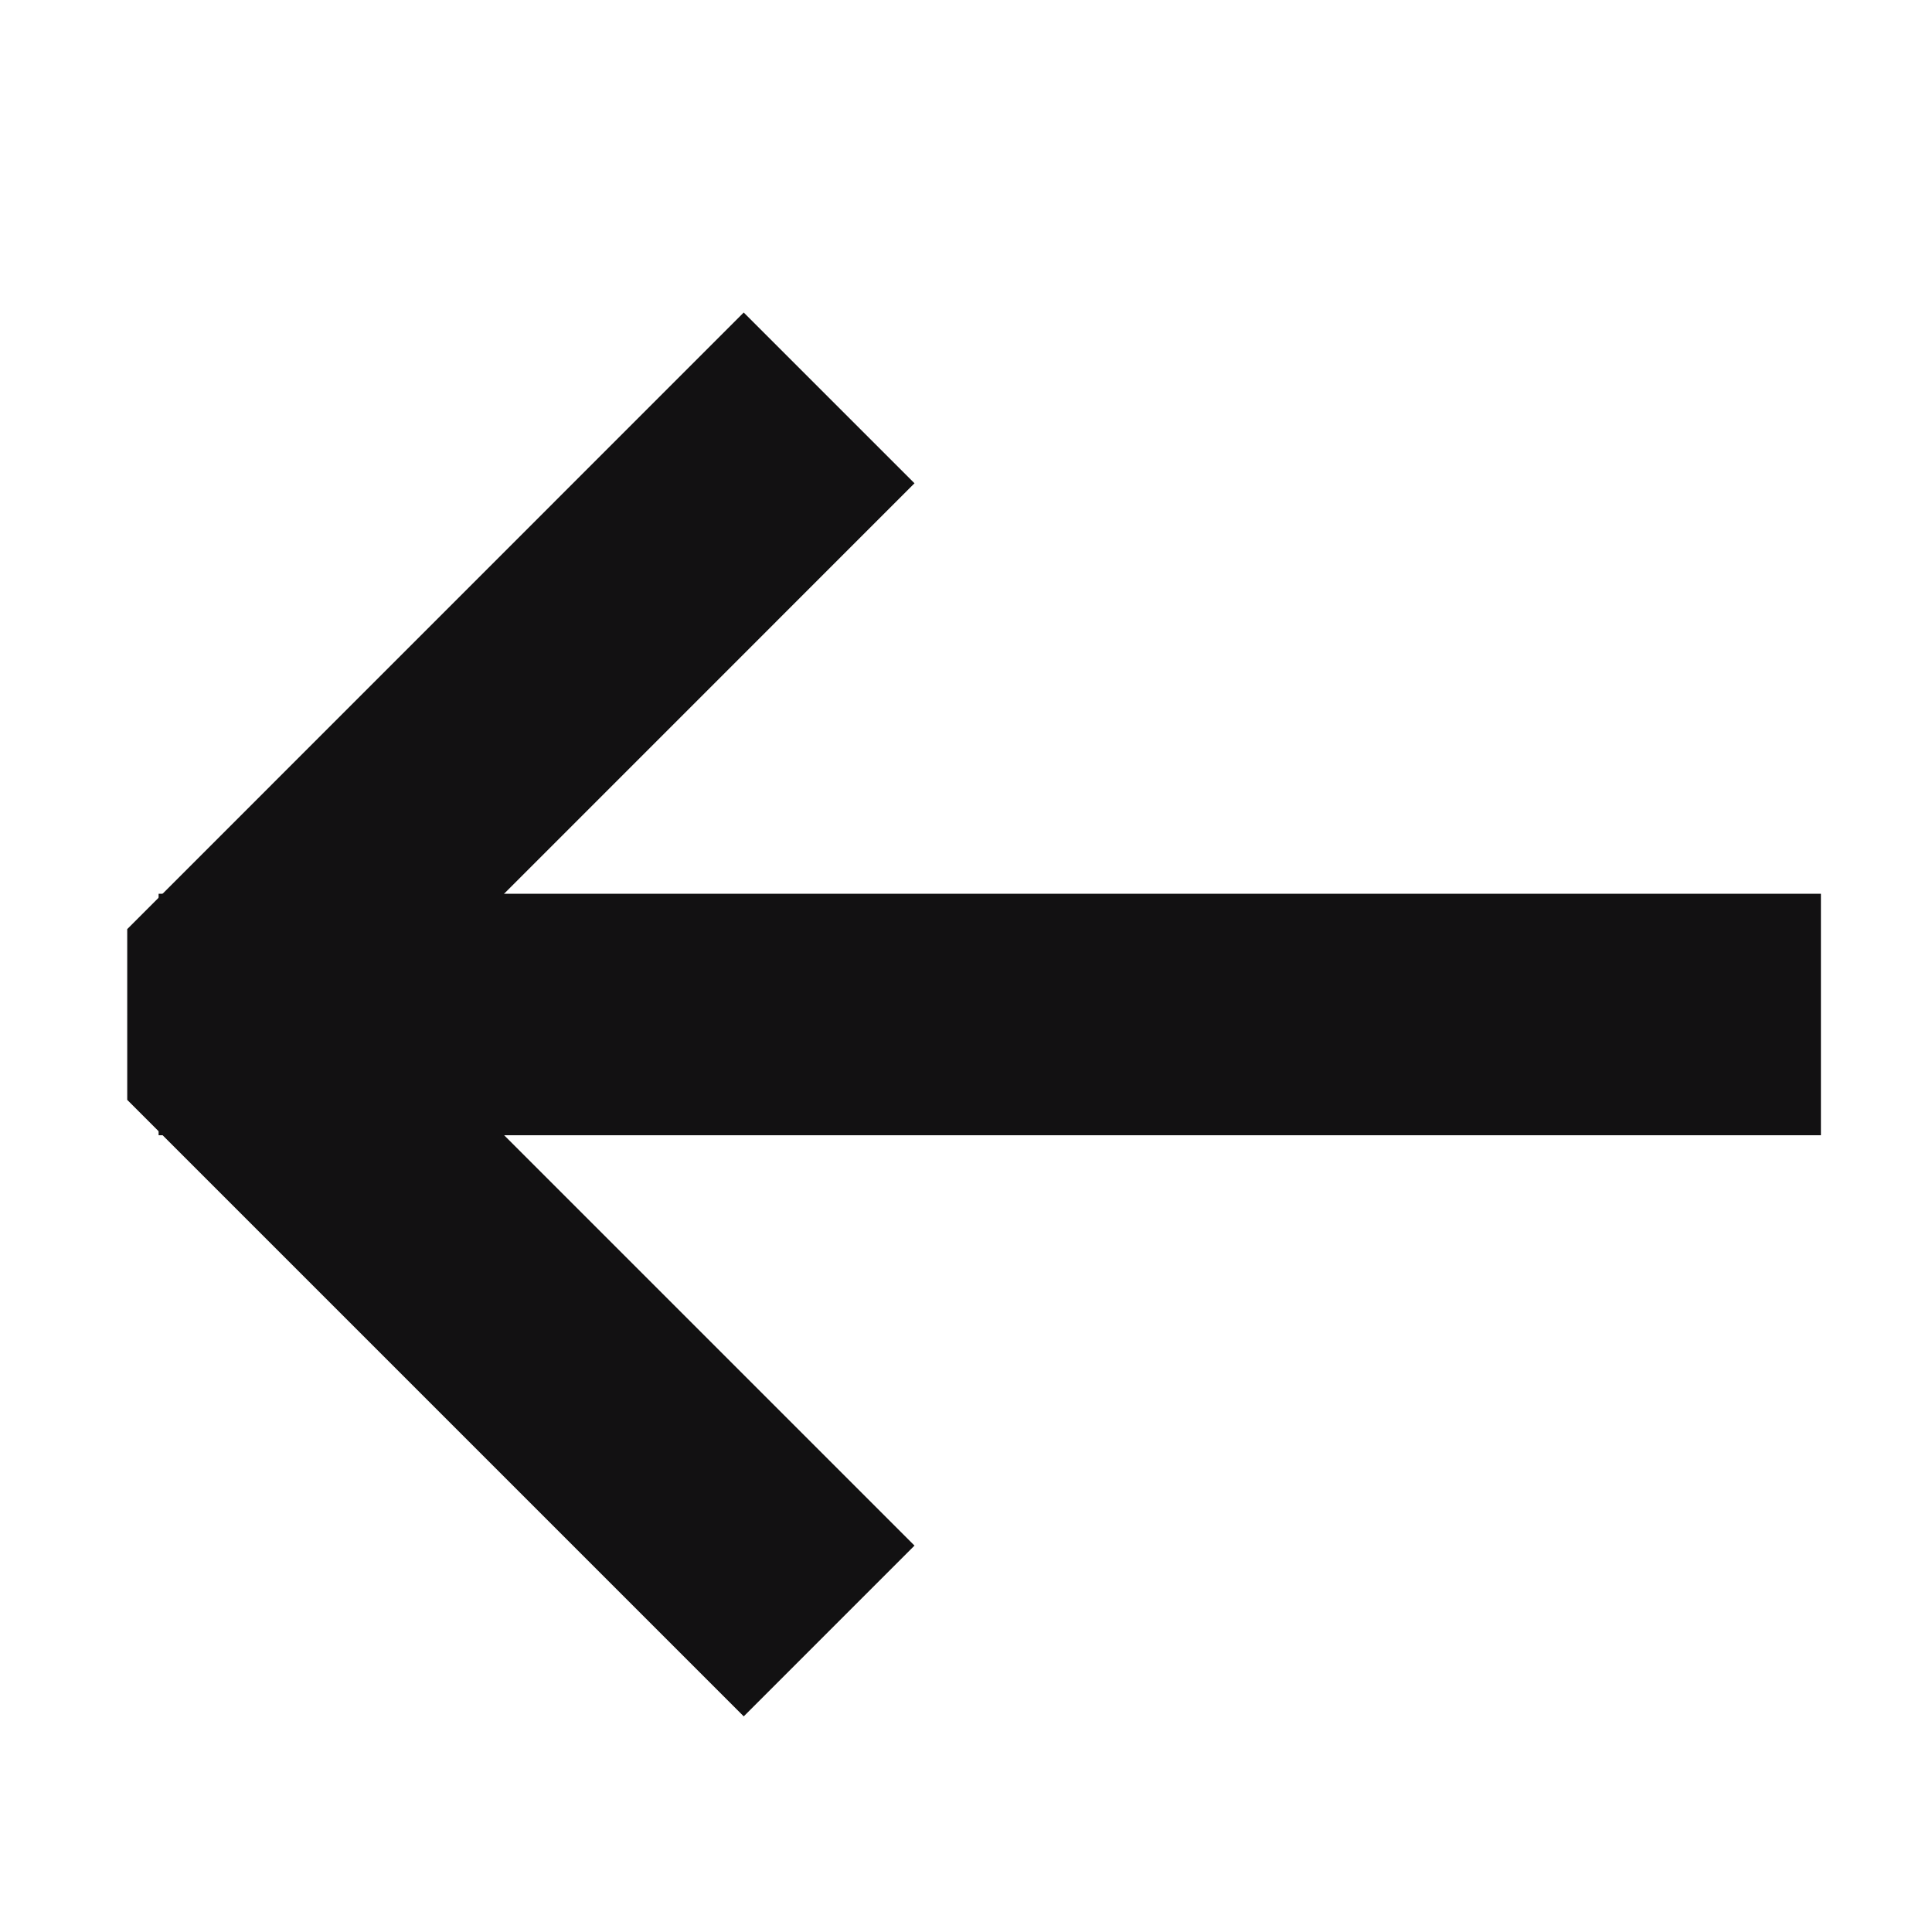
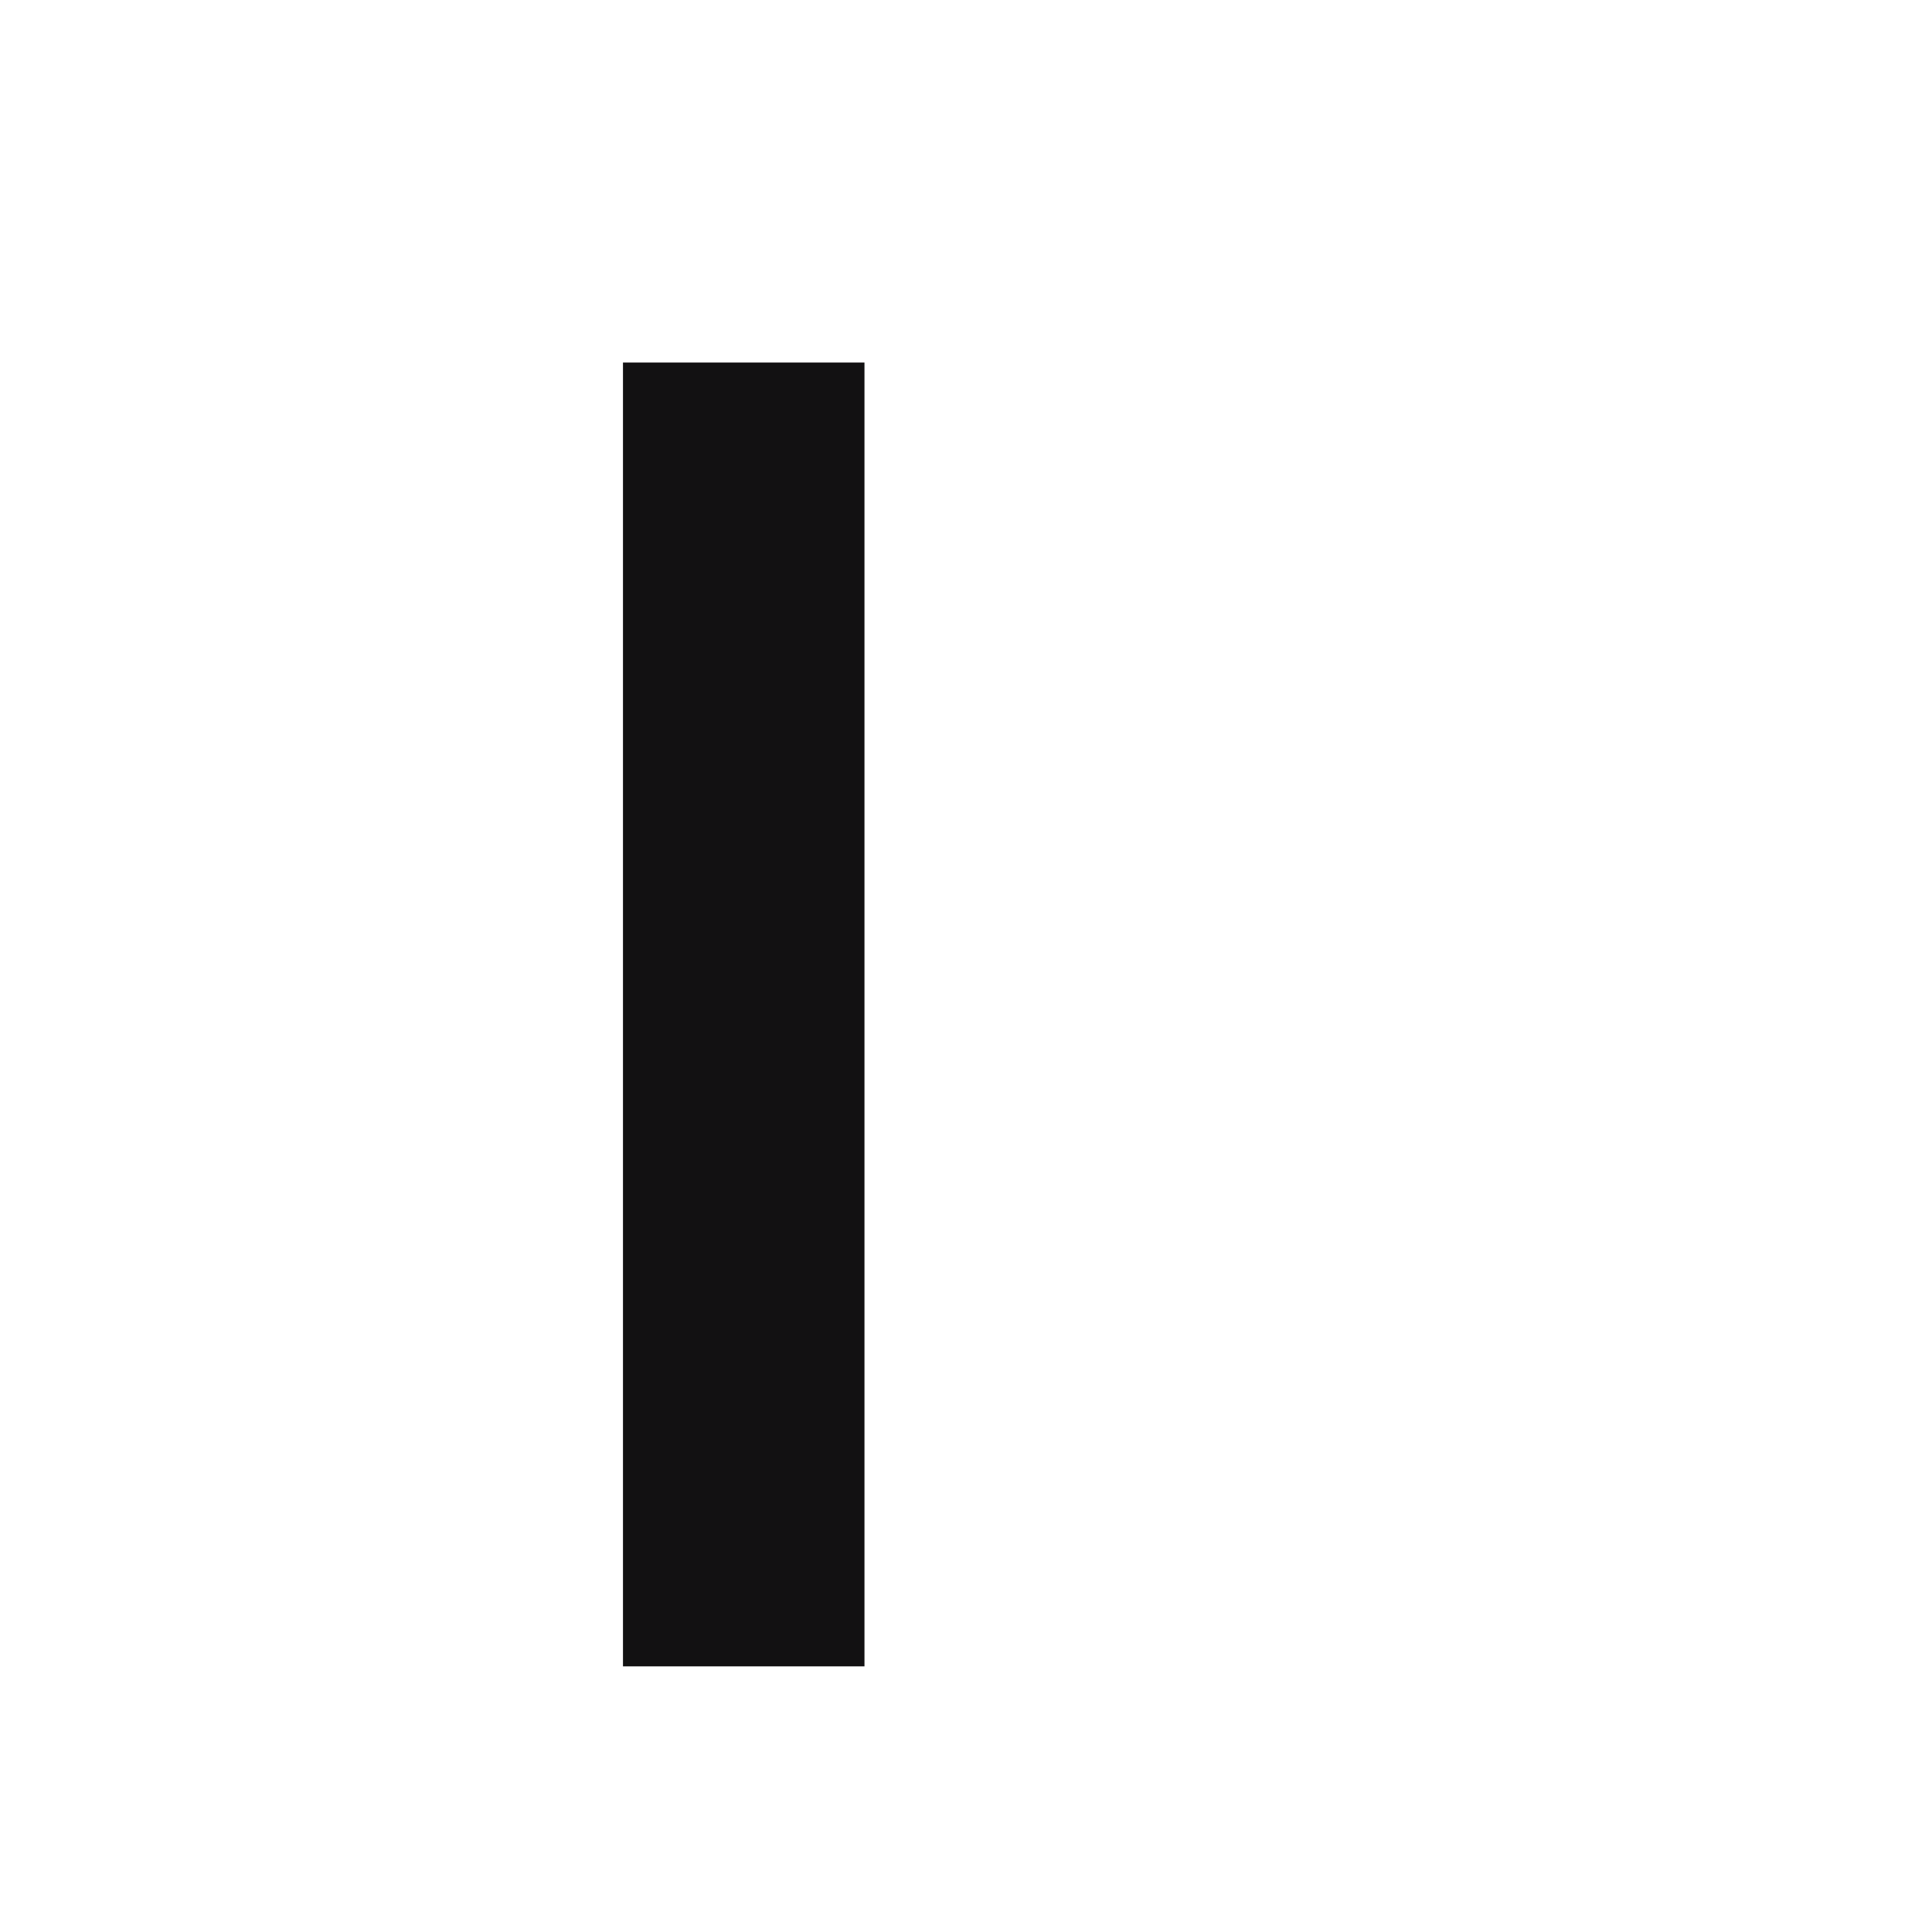
<svg xmlns="http://www.w3.org/2000/svg" width="20" height="20" viewBox="0 0 20 20" fill="none">
-   <path d="M7.699 16L2.201 10.502L7.699 5.003" stroke="#121112" stroke-width="2.5" stroke-miterlimit="10" stroke-linecap="square" stroke-linejoin="bevel" />
-   <path d="M17.6 10.502L2.892 10.502" stroke="#121112" stroke-width="2.5" stroke-miterlimit="10" stroke-linecap="square" stroke-linejoin="round" />
+   <path d="M7.699 16L7.699 5.003" stroke="#121112" stroke-width="2.5" stroke-miterlimit="10" stroke-linecap="square" stroke-linejoin="bevel" />
</svg>